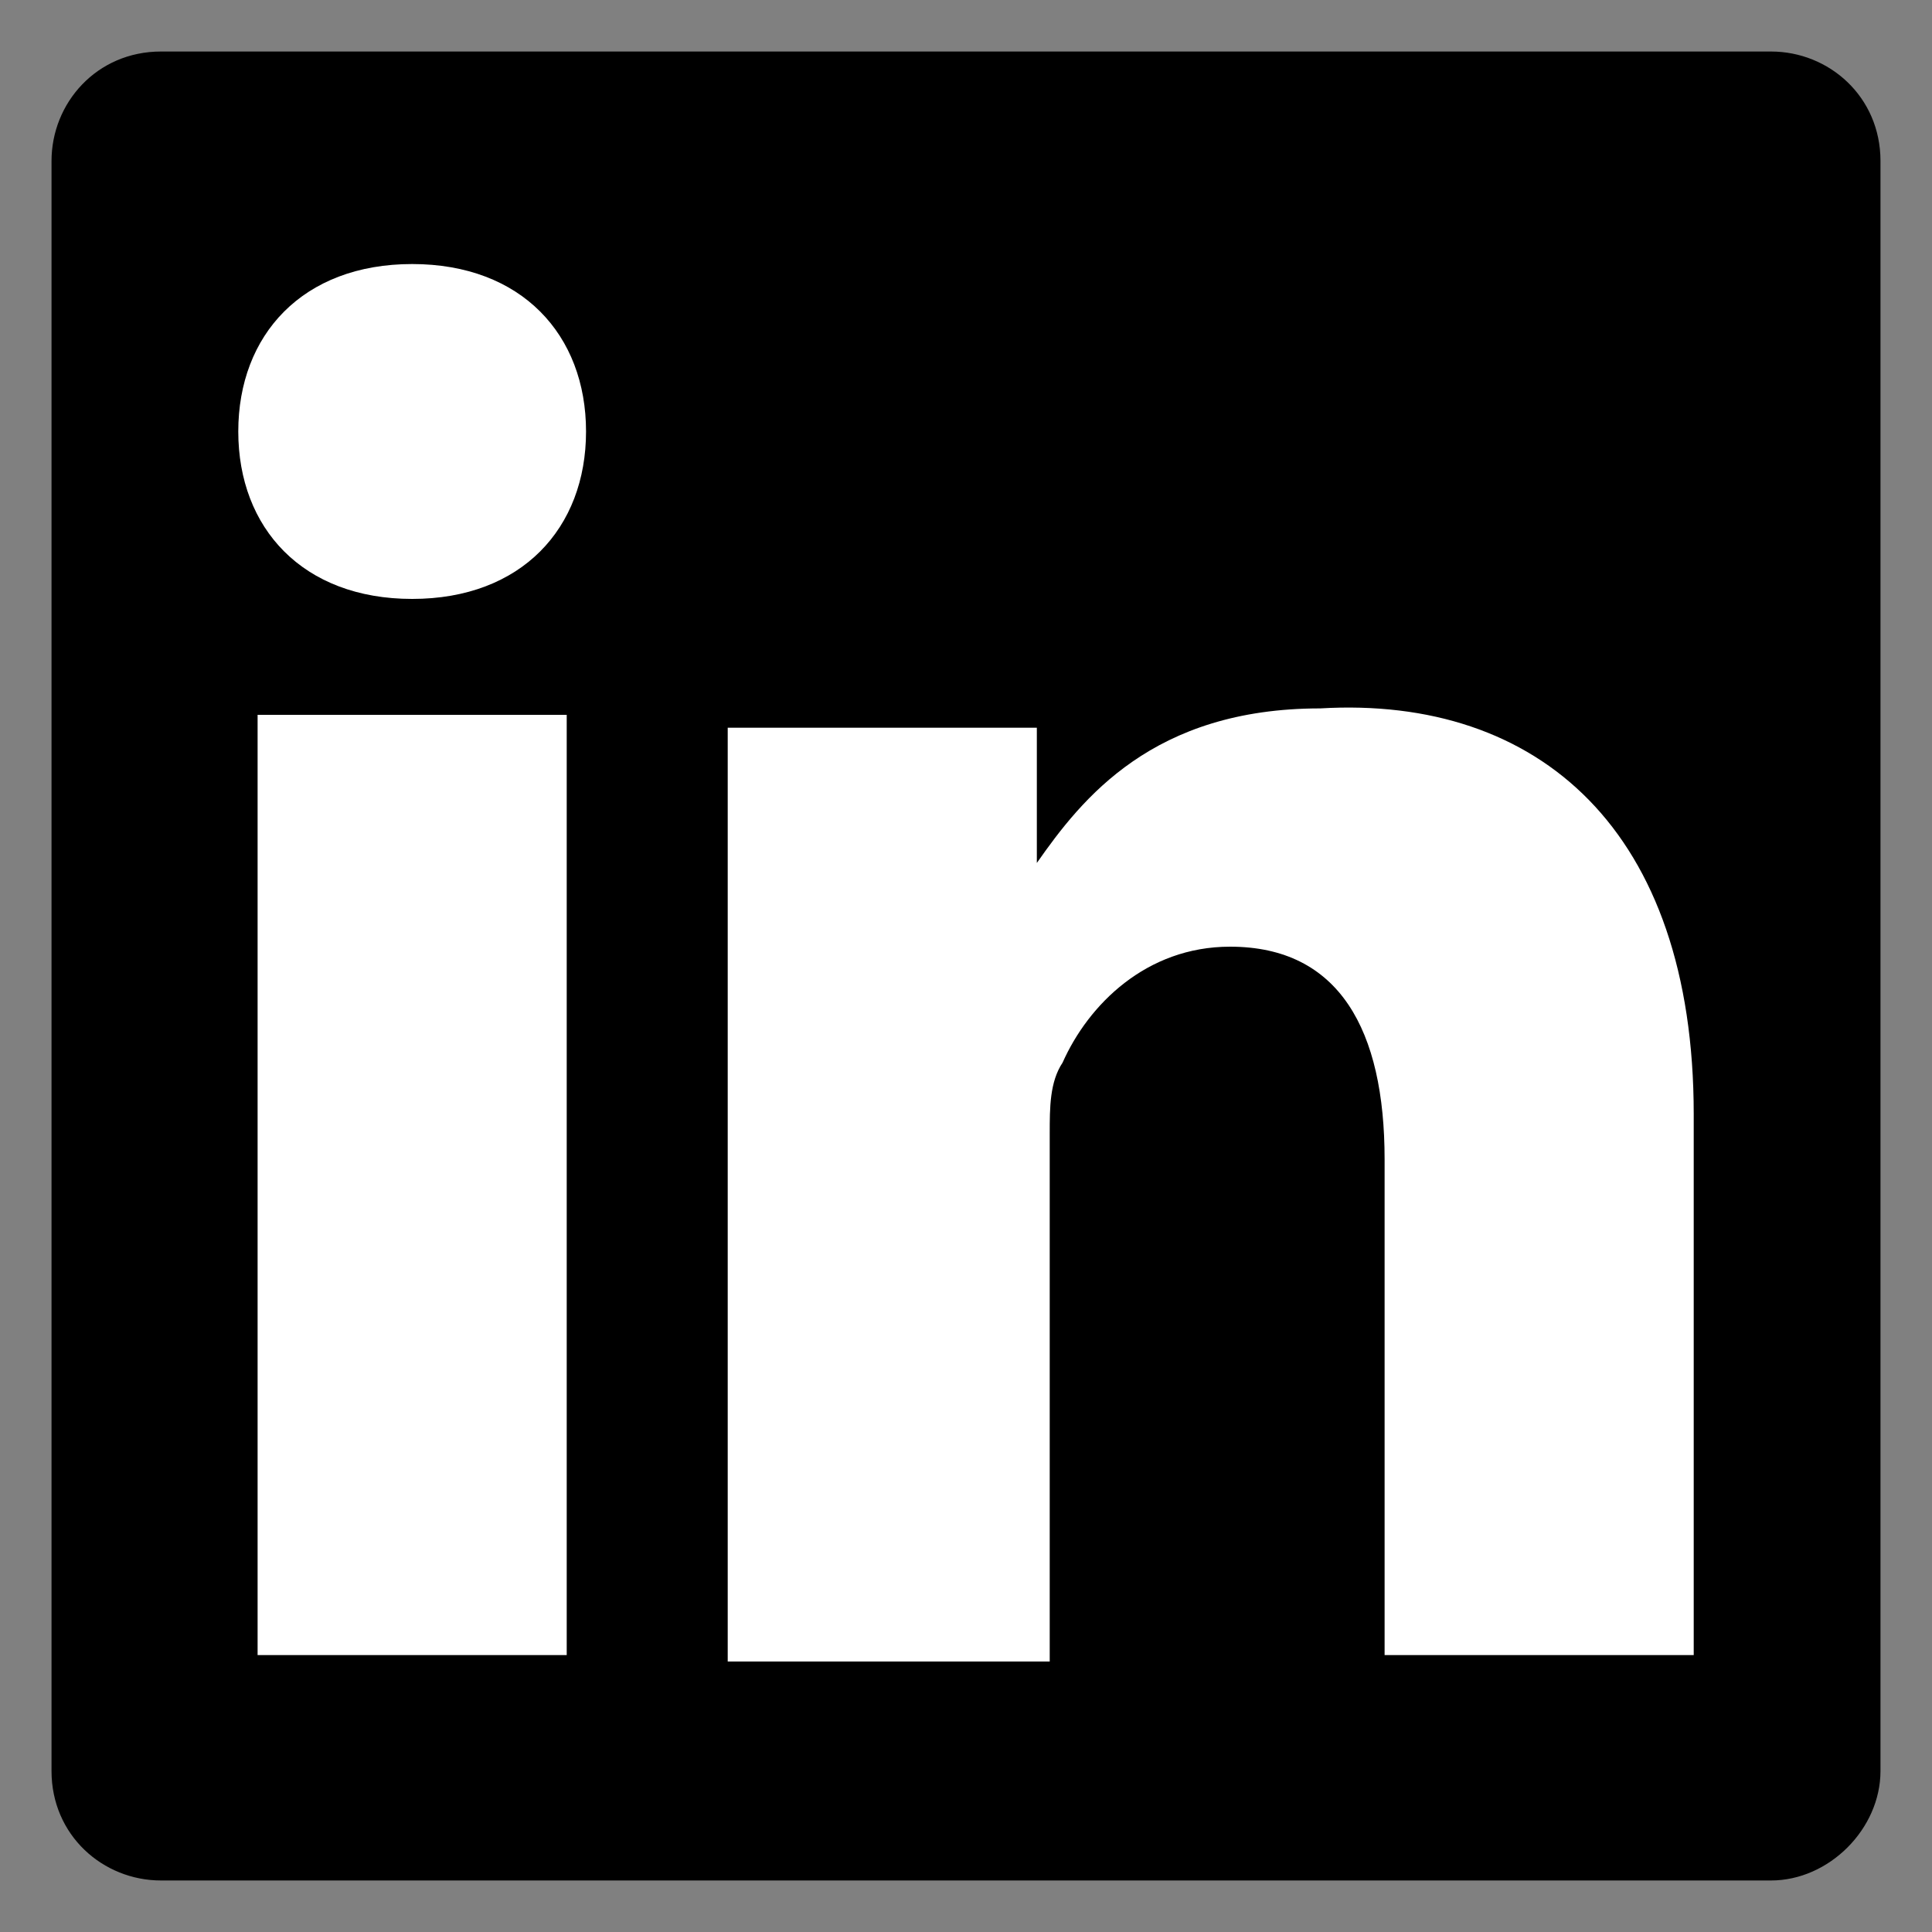
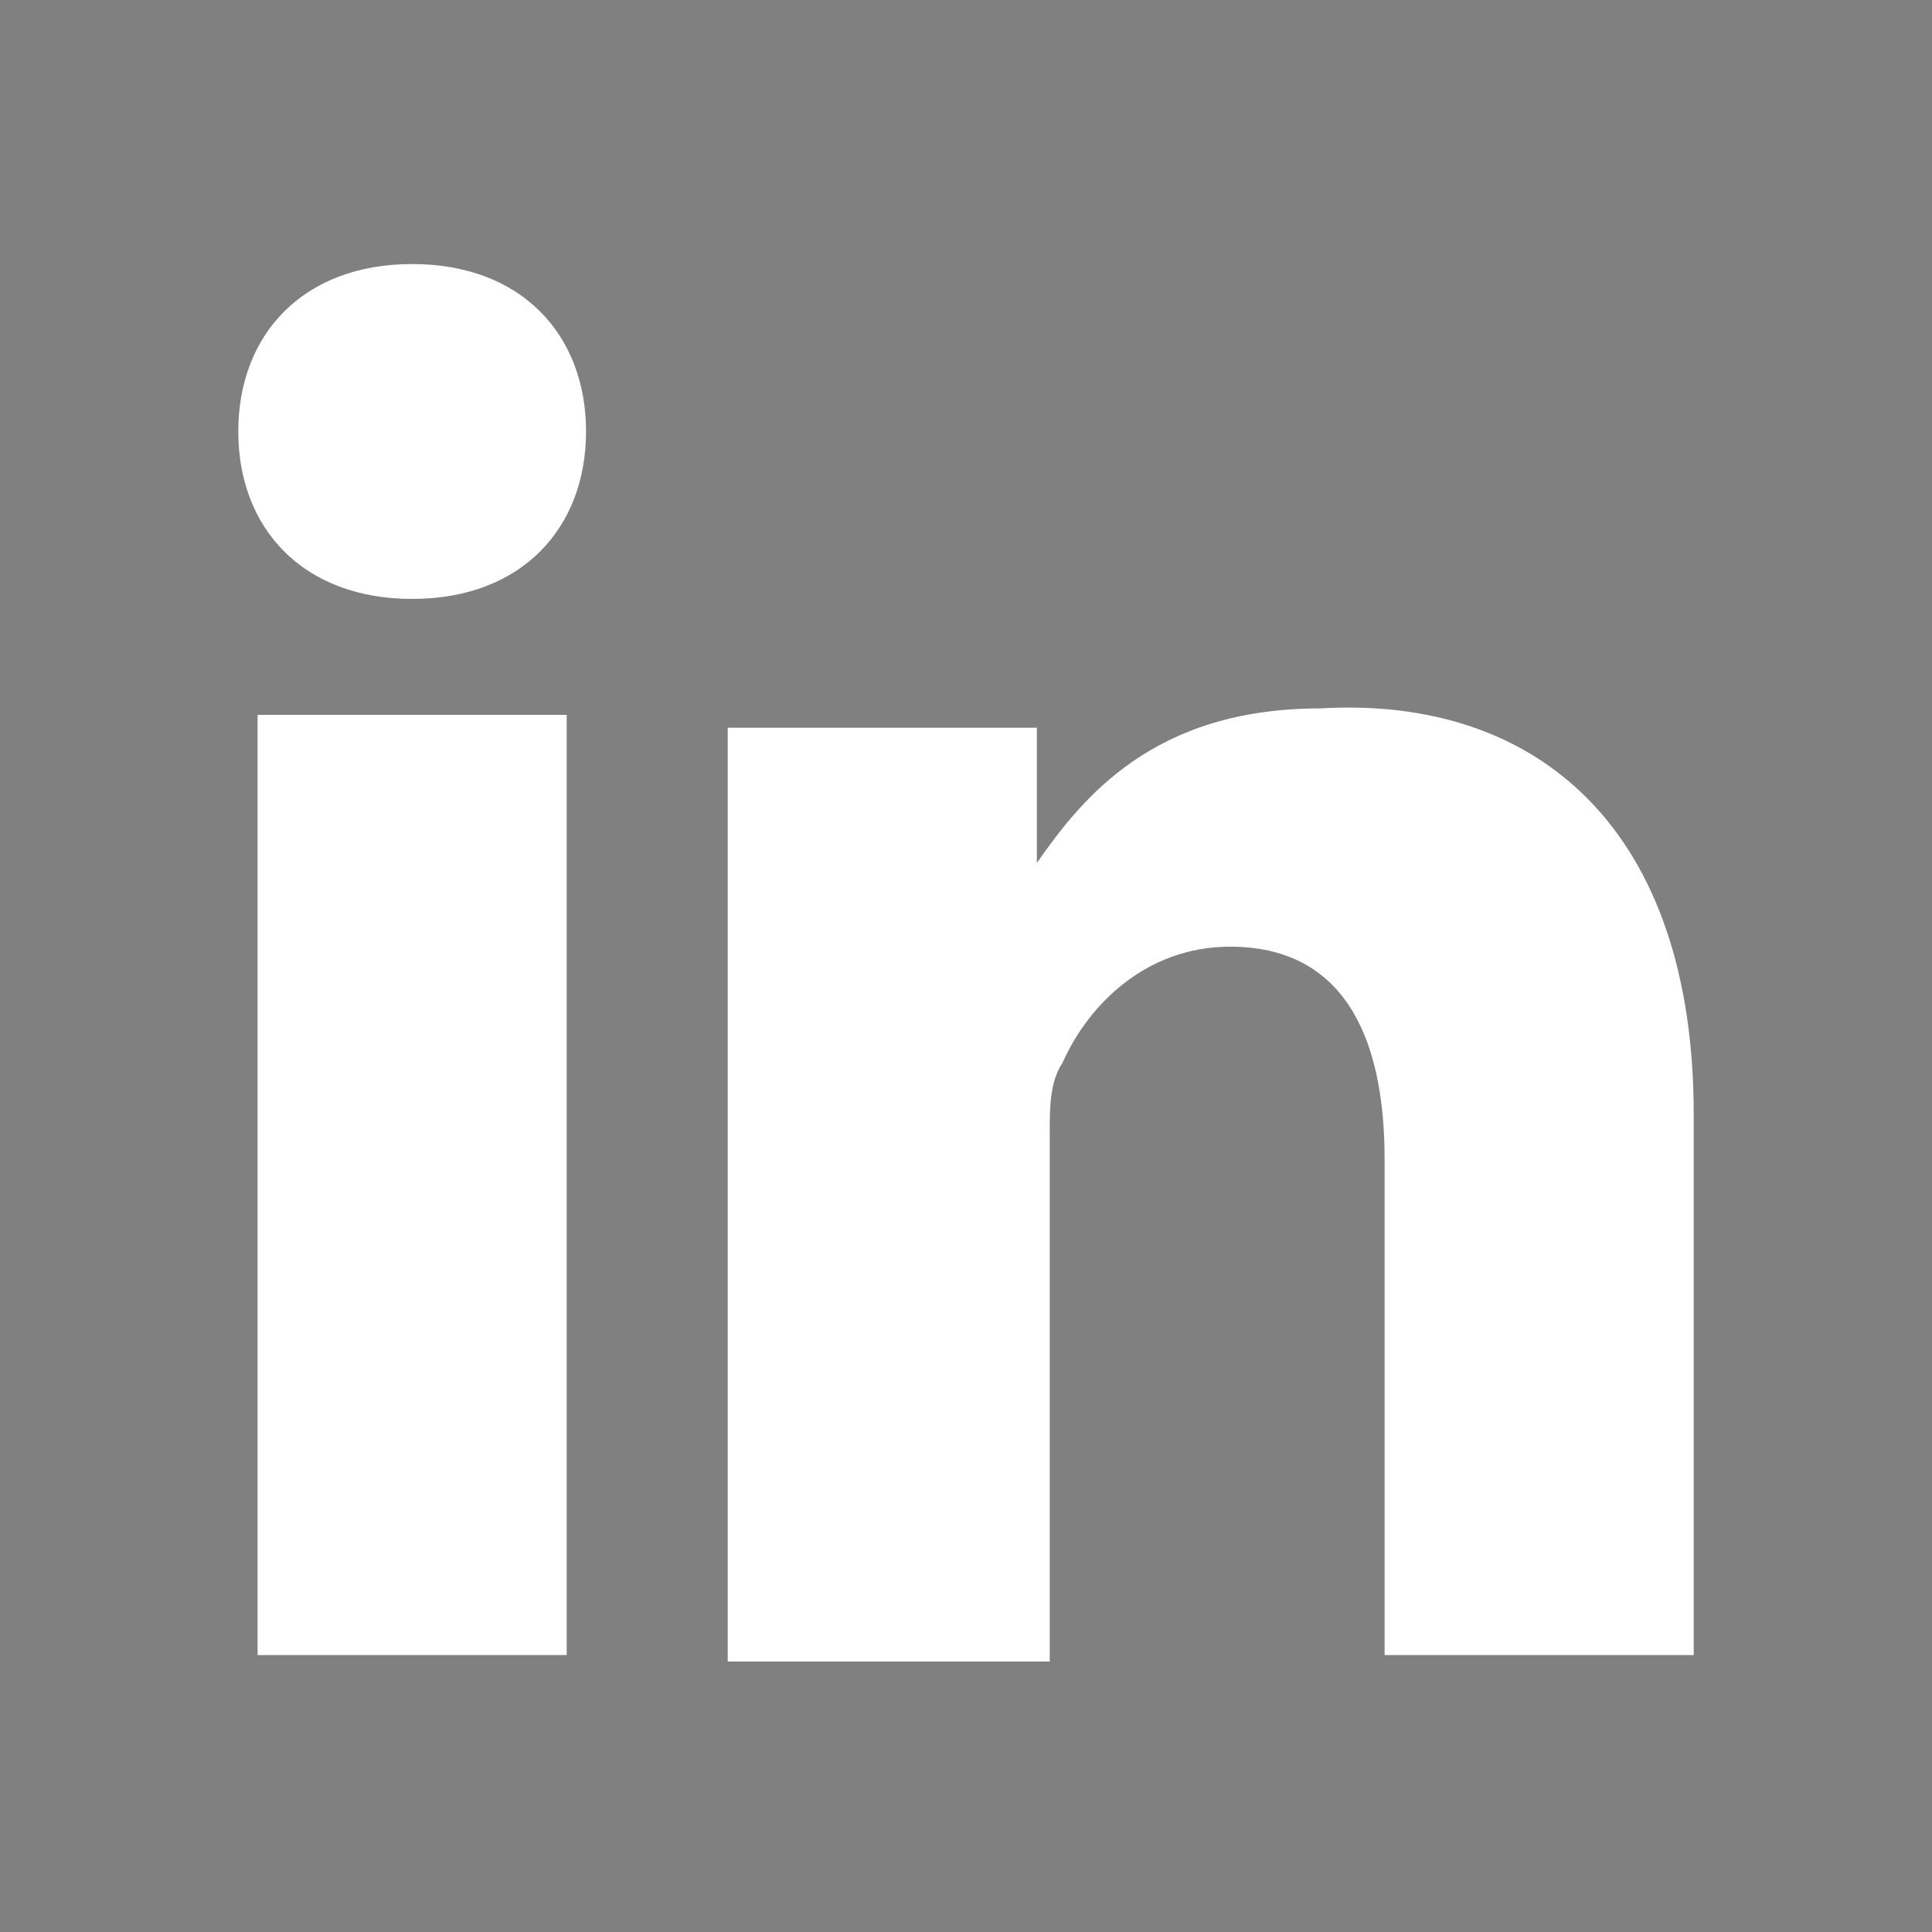
<svg xmlns="http://www.w3.org/2000/svg" version="1.1" id="Capa_1" x="0px" y="0px" viewBox="0 0 30 30" style="enable-background:new 0 0 30 30;" xml:space="preserve">
  <rect x="0" y="0" width="30" height="30" fill="#808080" stroke="none" />
  <style type="text/css">
	.st0{display:none;}
	.st1{fill:#FFFFFF;}
</style>
-   <path d="M27.5,29.2h-25c-0.9,0-1.7-0.7-1.7-1.7v-25c0-0.9,0.7-1.7,1.7-1.7h25c0.9,0,1.7,0.7,1.7,1.7v25  C29.2,28.4,28.4,29.2,27.5,29.2z" />
  <g id="Capa_1_00000020399025013803377470000003207577033983490738_" class="st0">
</g>
  <path class="st1" d="M26.3,17.3v8.4h-4.8V18c0-2-0.7-3.3-2.4-3.3c-1.3,0-2.2,0.9-2.6,1.8c-0.2,0.3-0.2,0.7-0.2,1.1v8.2h-5  c0,0,0-13.3,0-14.5h4.8v2.1l0,0l0,0l0,0c0.7-1,1.8-2.4,4.4-2.4C23.9,10.8,26.3,12.9,26.3,17.3L26.3,17.3z M6.4,4.1  c-1.7,0-2.7,1.1-2.7,2.6s1,2.6,2.7,2.6l0,0c1.7,0,2.7-1.1,2.7-2.6C9.1,5.2,8.1,4.1,6.4,4.1L6.4,4.1z M4,25.7h4.8V11.1H4  C4,11.1,4,25.7,4,25.7z" />
</svg>